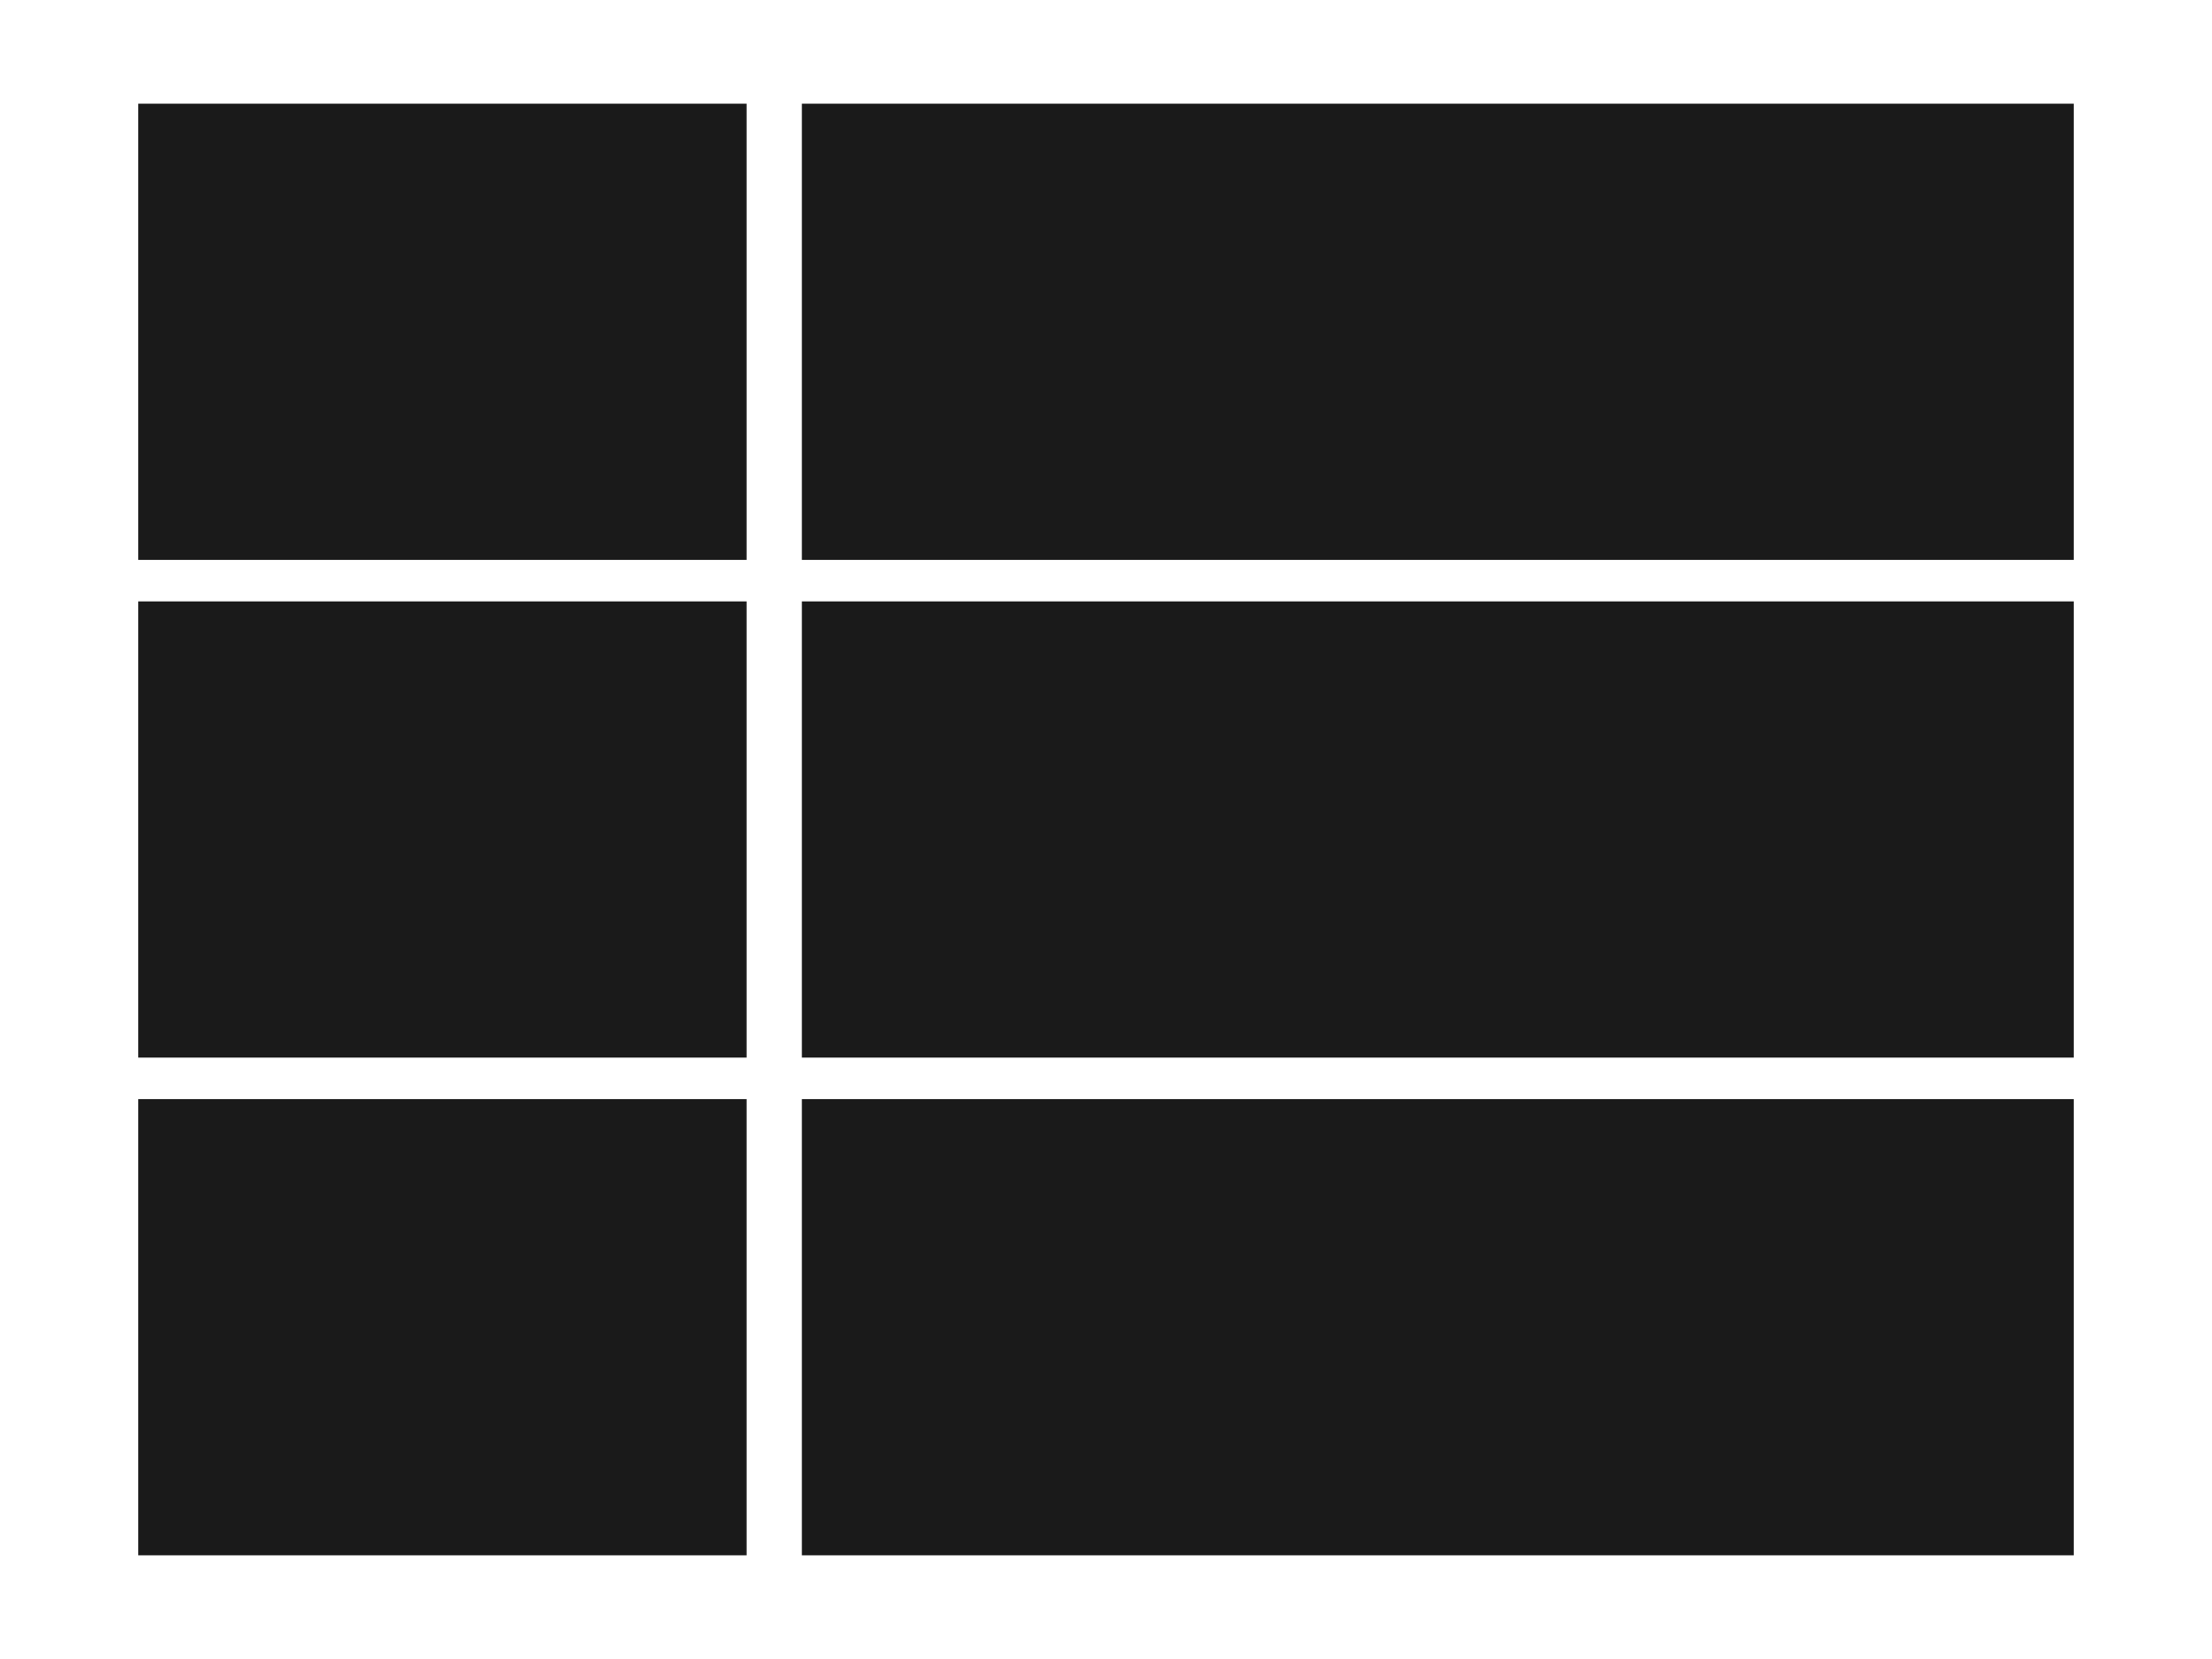
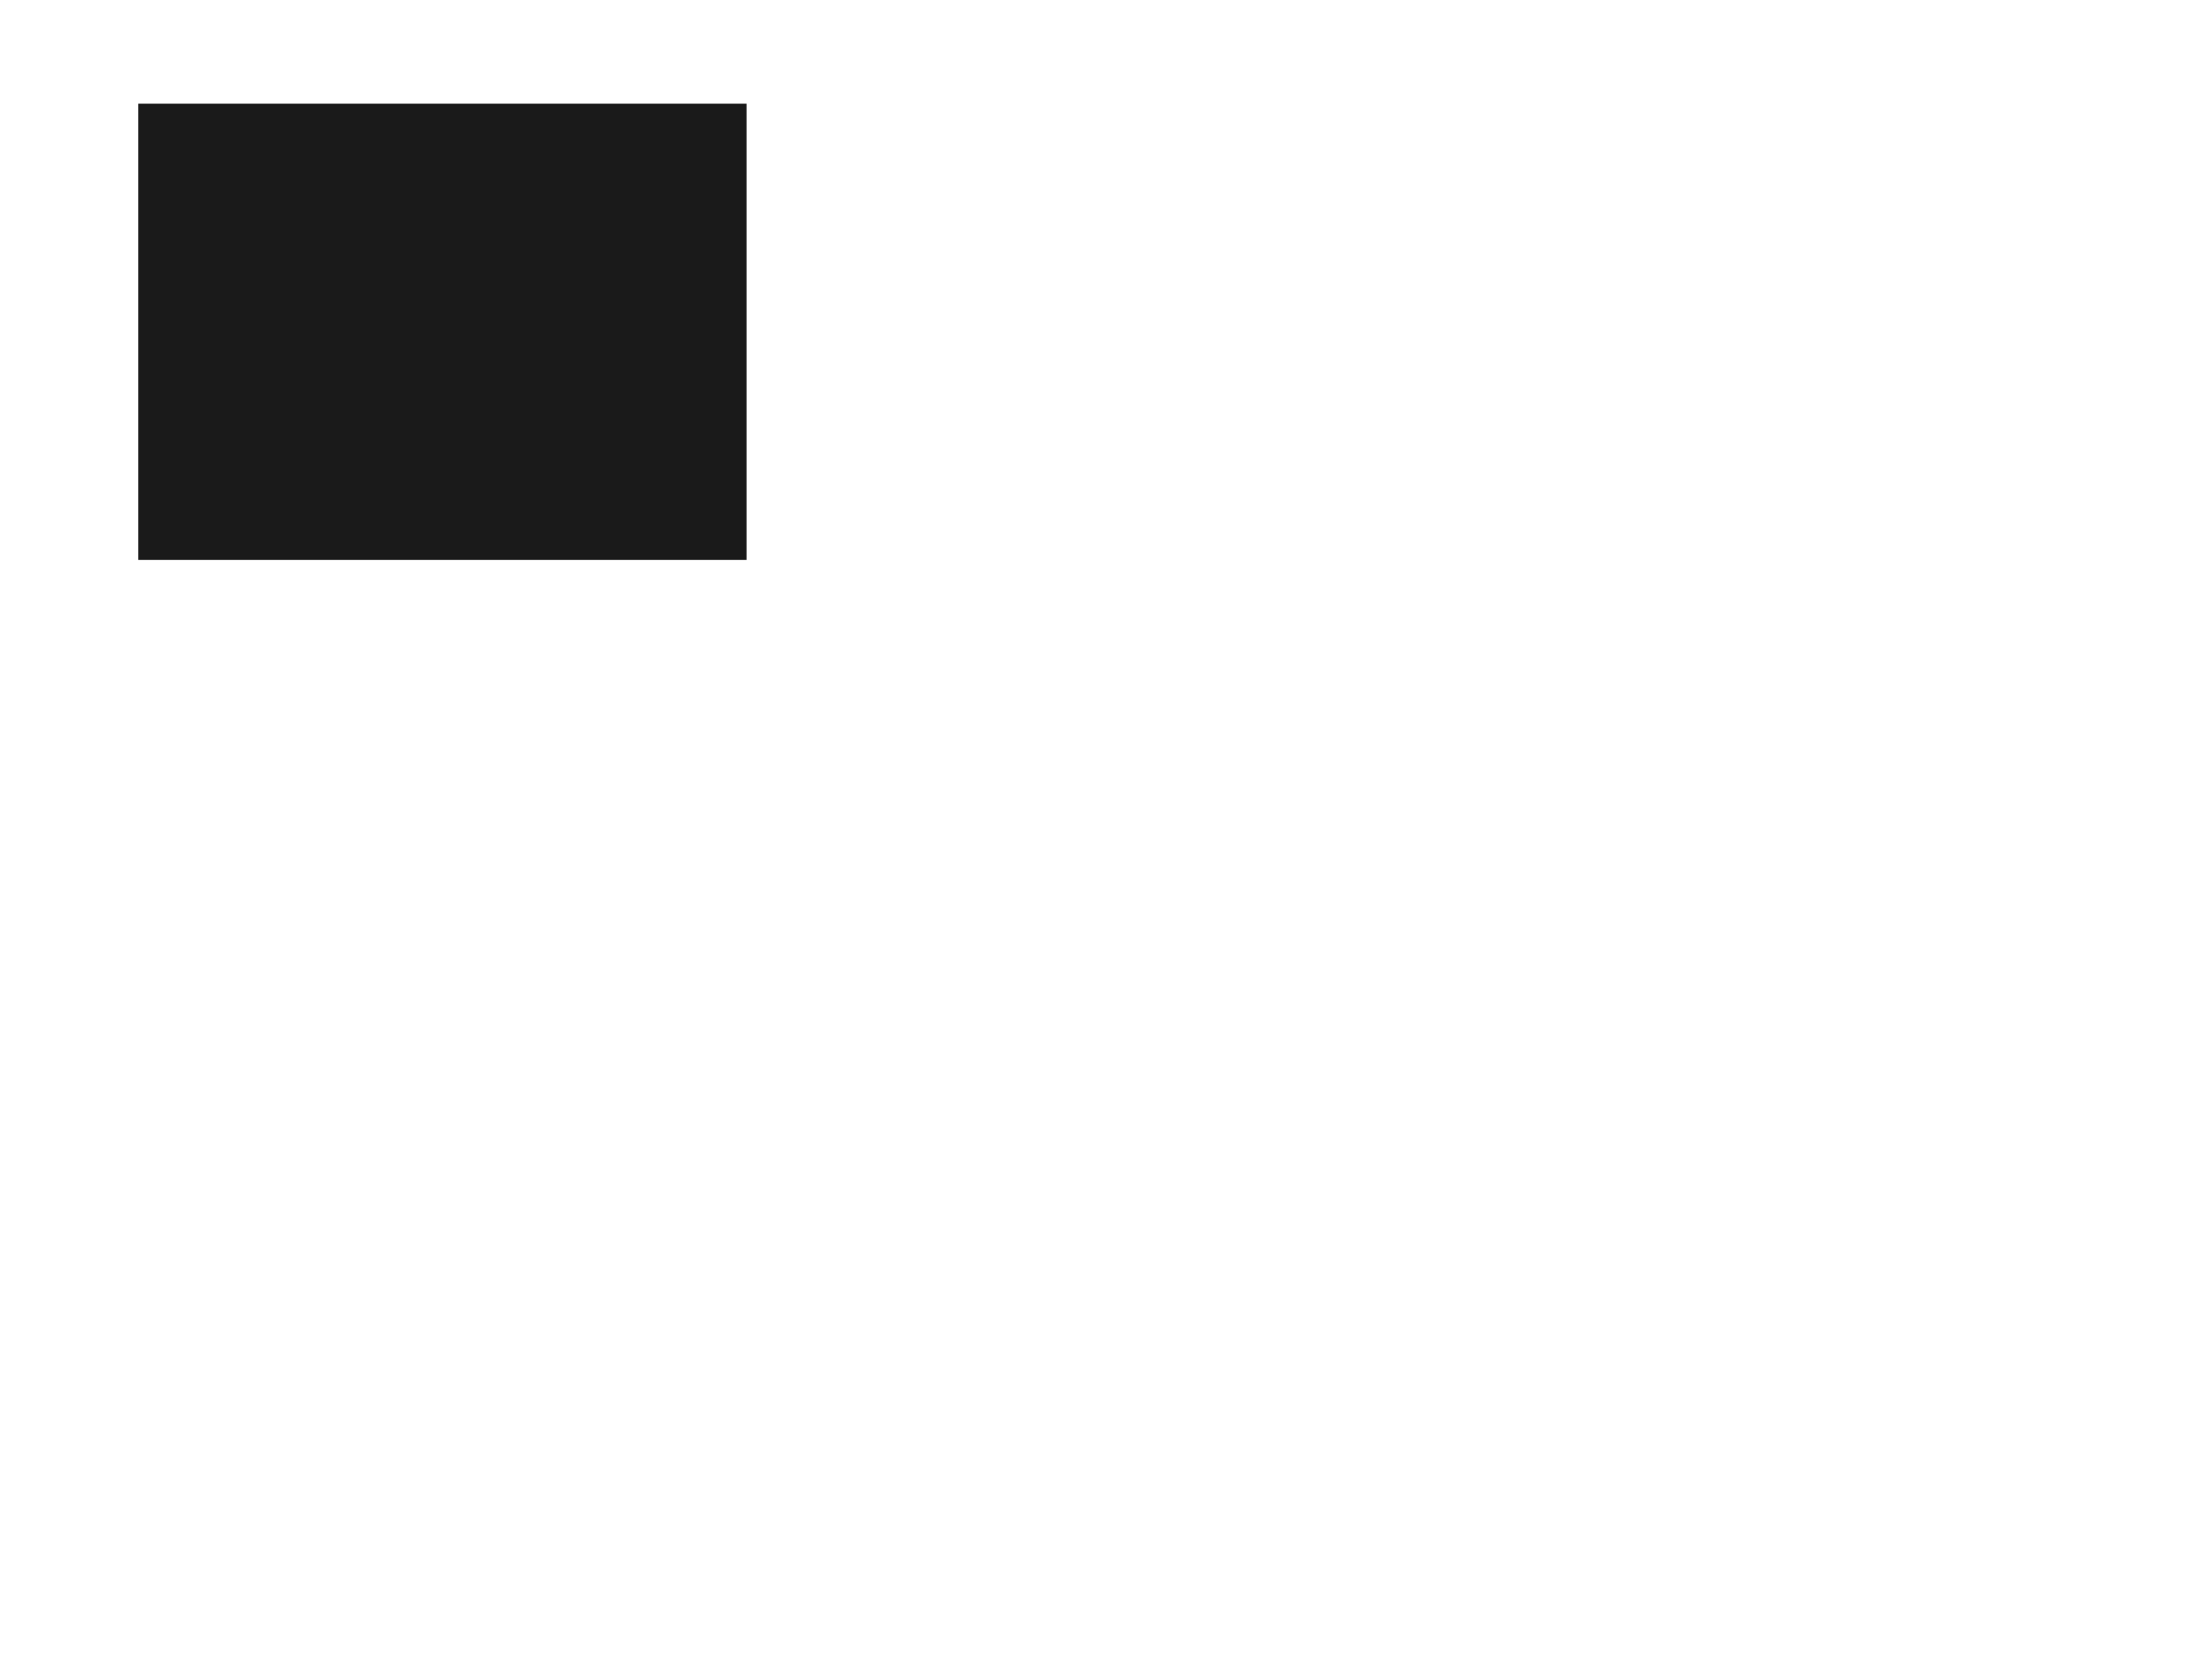
<svg xmlns="http://www.w3.org/2000/svg" version="1.1" id="Layer_1" x="0px" y="0px" width="40px" height="30px" viewBox="0 4.972 40 30" enable-background="new 0 4.972 40 30" xml:space="preserve">
  <g>
-     <rect x="14.5" y="15.847" fill="#1a1a1a" width="23" height="8.25" />
-     <rect x="2.5" y="15.847" fill="#1a1a1a" width="11" height="8.25" />
-     <rect x="14.5" y="24.847" fill="#1a1a1a" width="23" height="8.25" />
-     <rect x="2.5" y="24.847" fill="#1a1a1a" width="11" height="8.25" />
-     <rect x="14.5" y="6.847" fill="#1a1a1a" width="23" height="8.25" />
    <rect x="2.5" y="6.847" fill="#1a1a1a" width="11" height="8.25" />
  </g>
</svg>